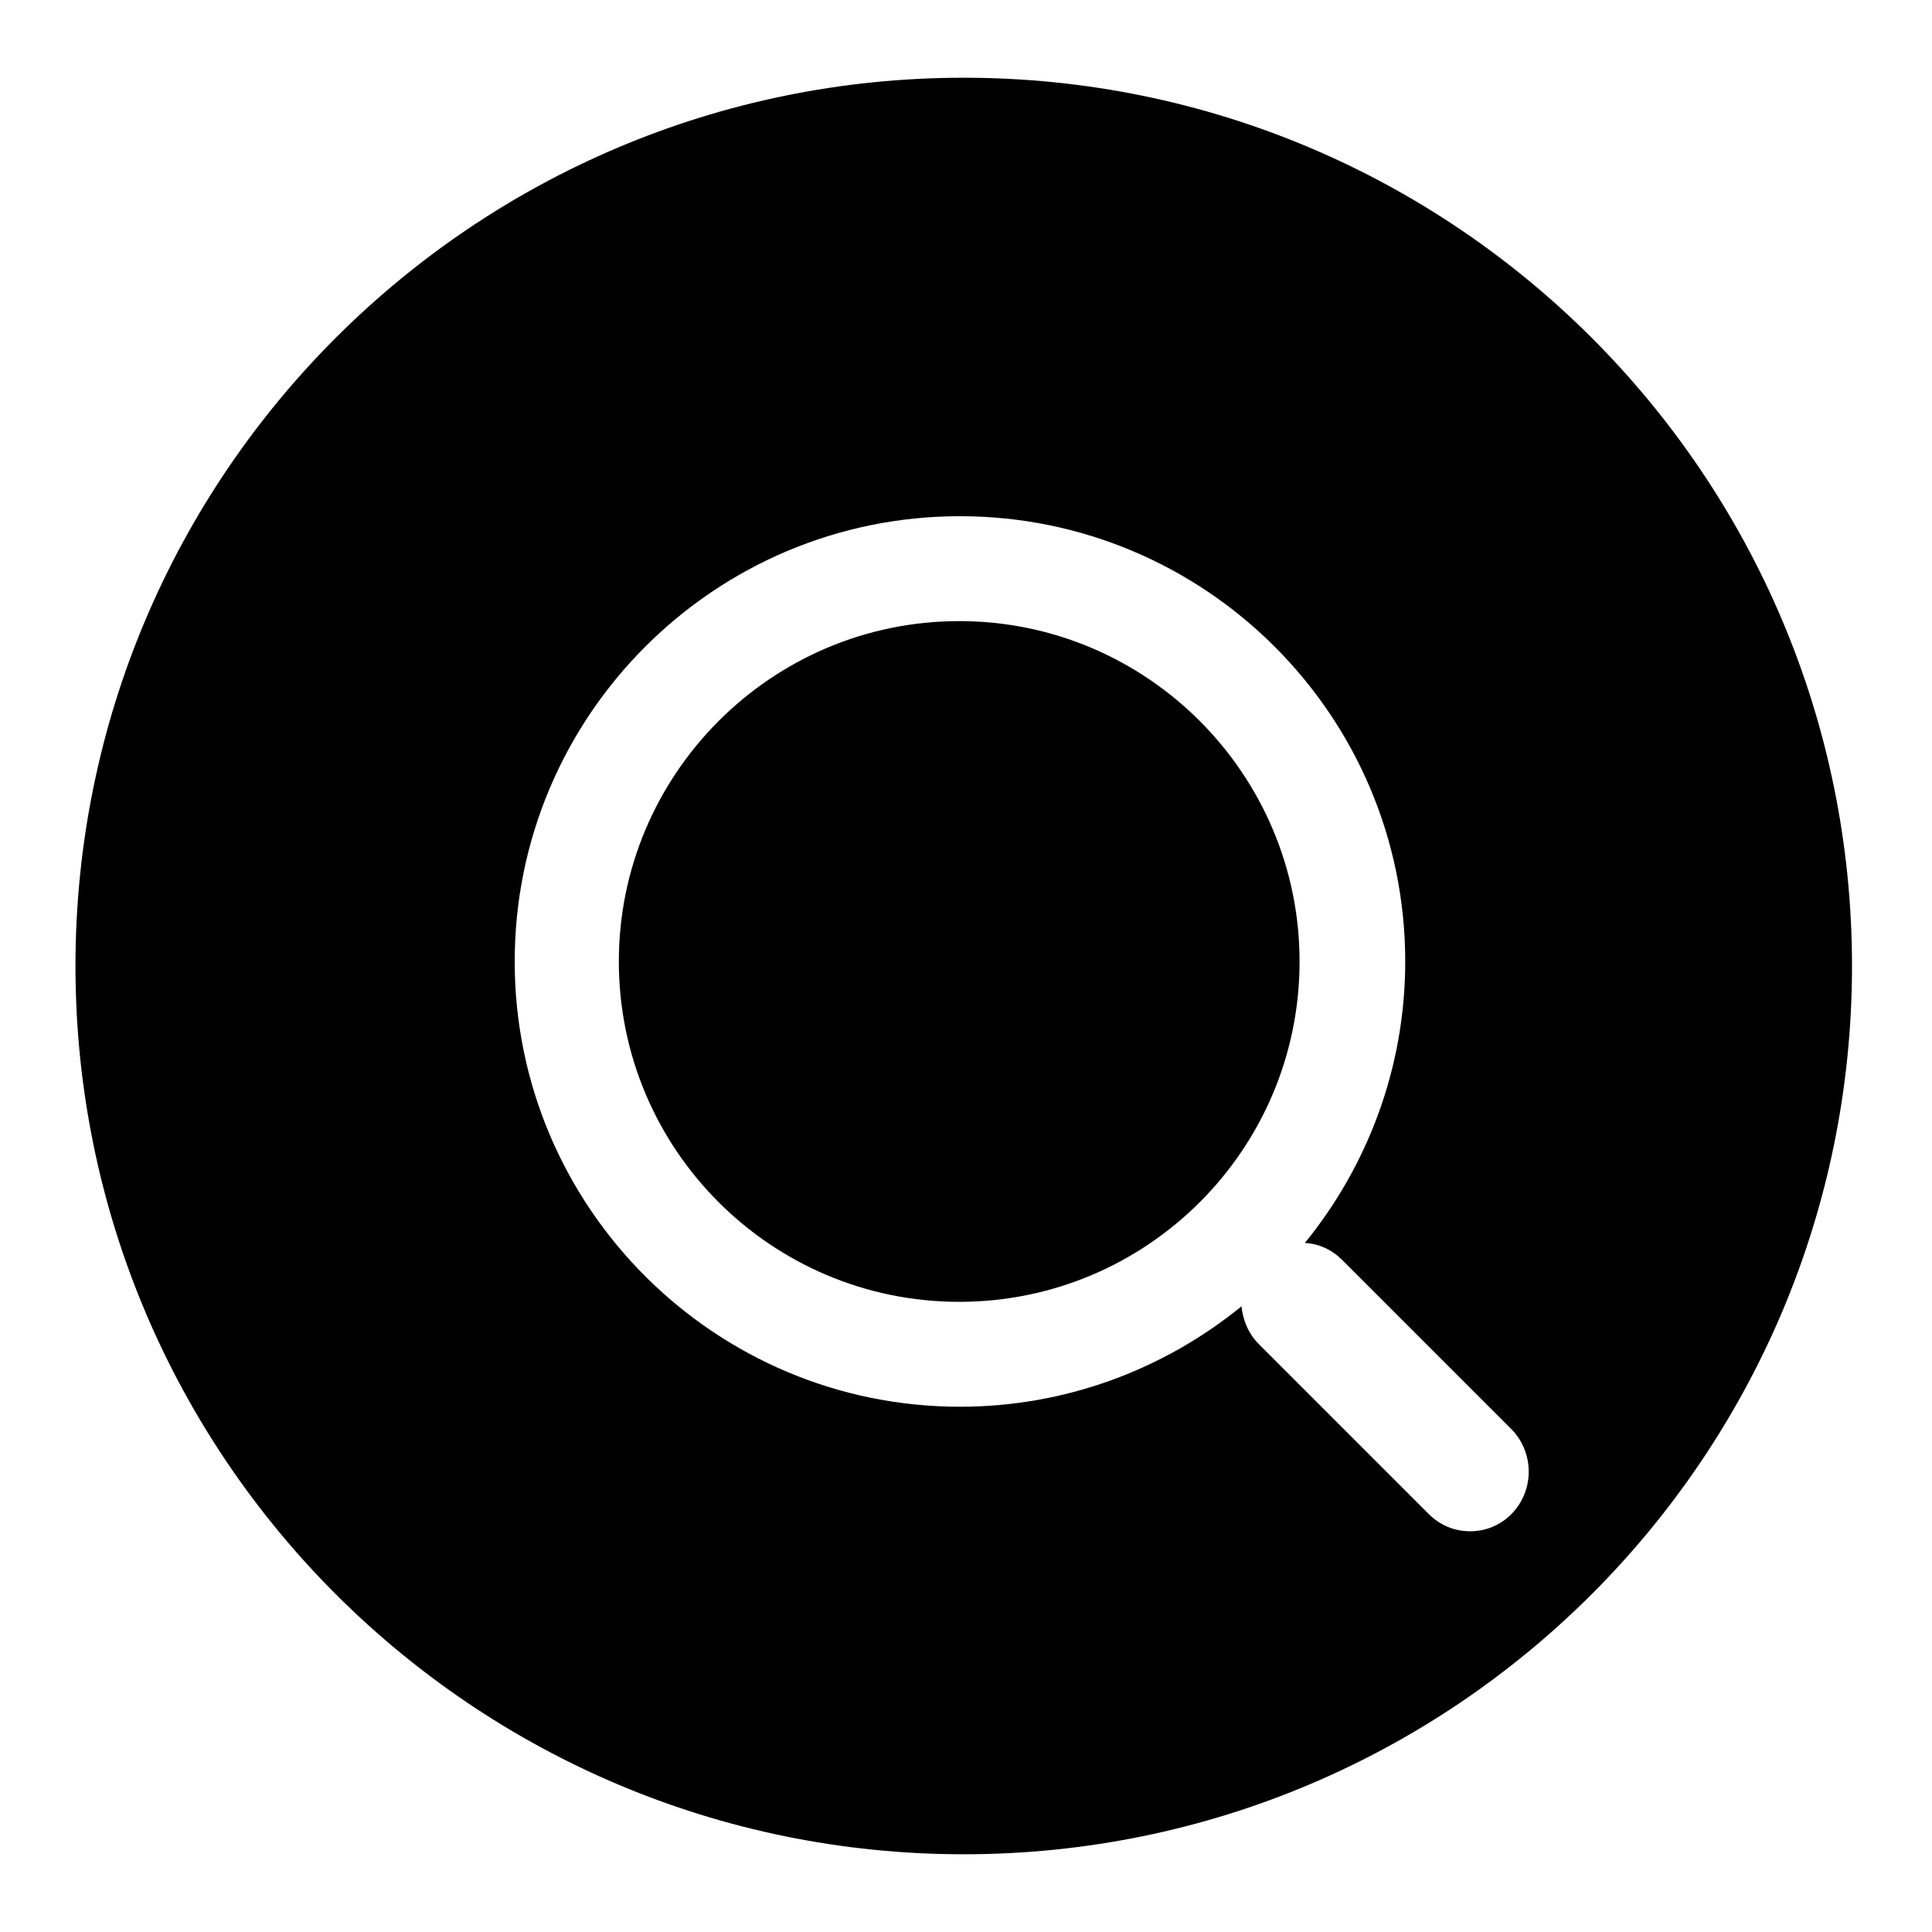
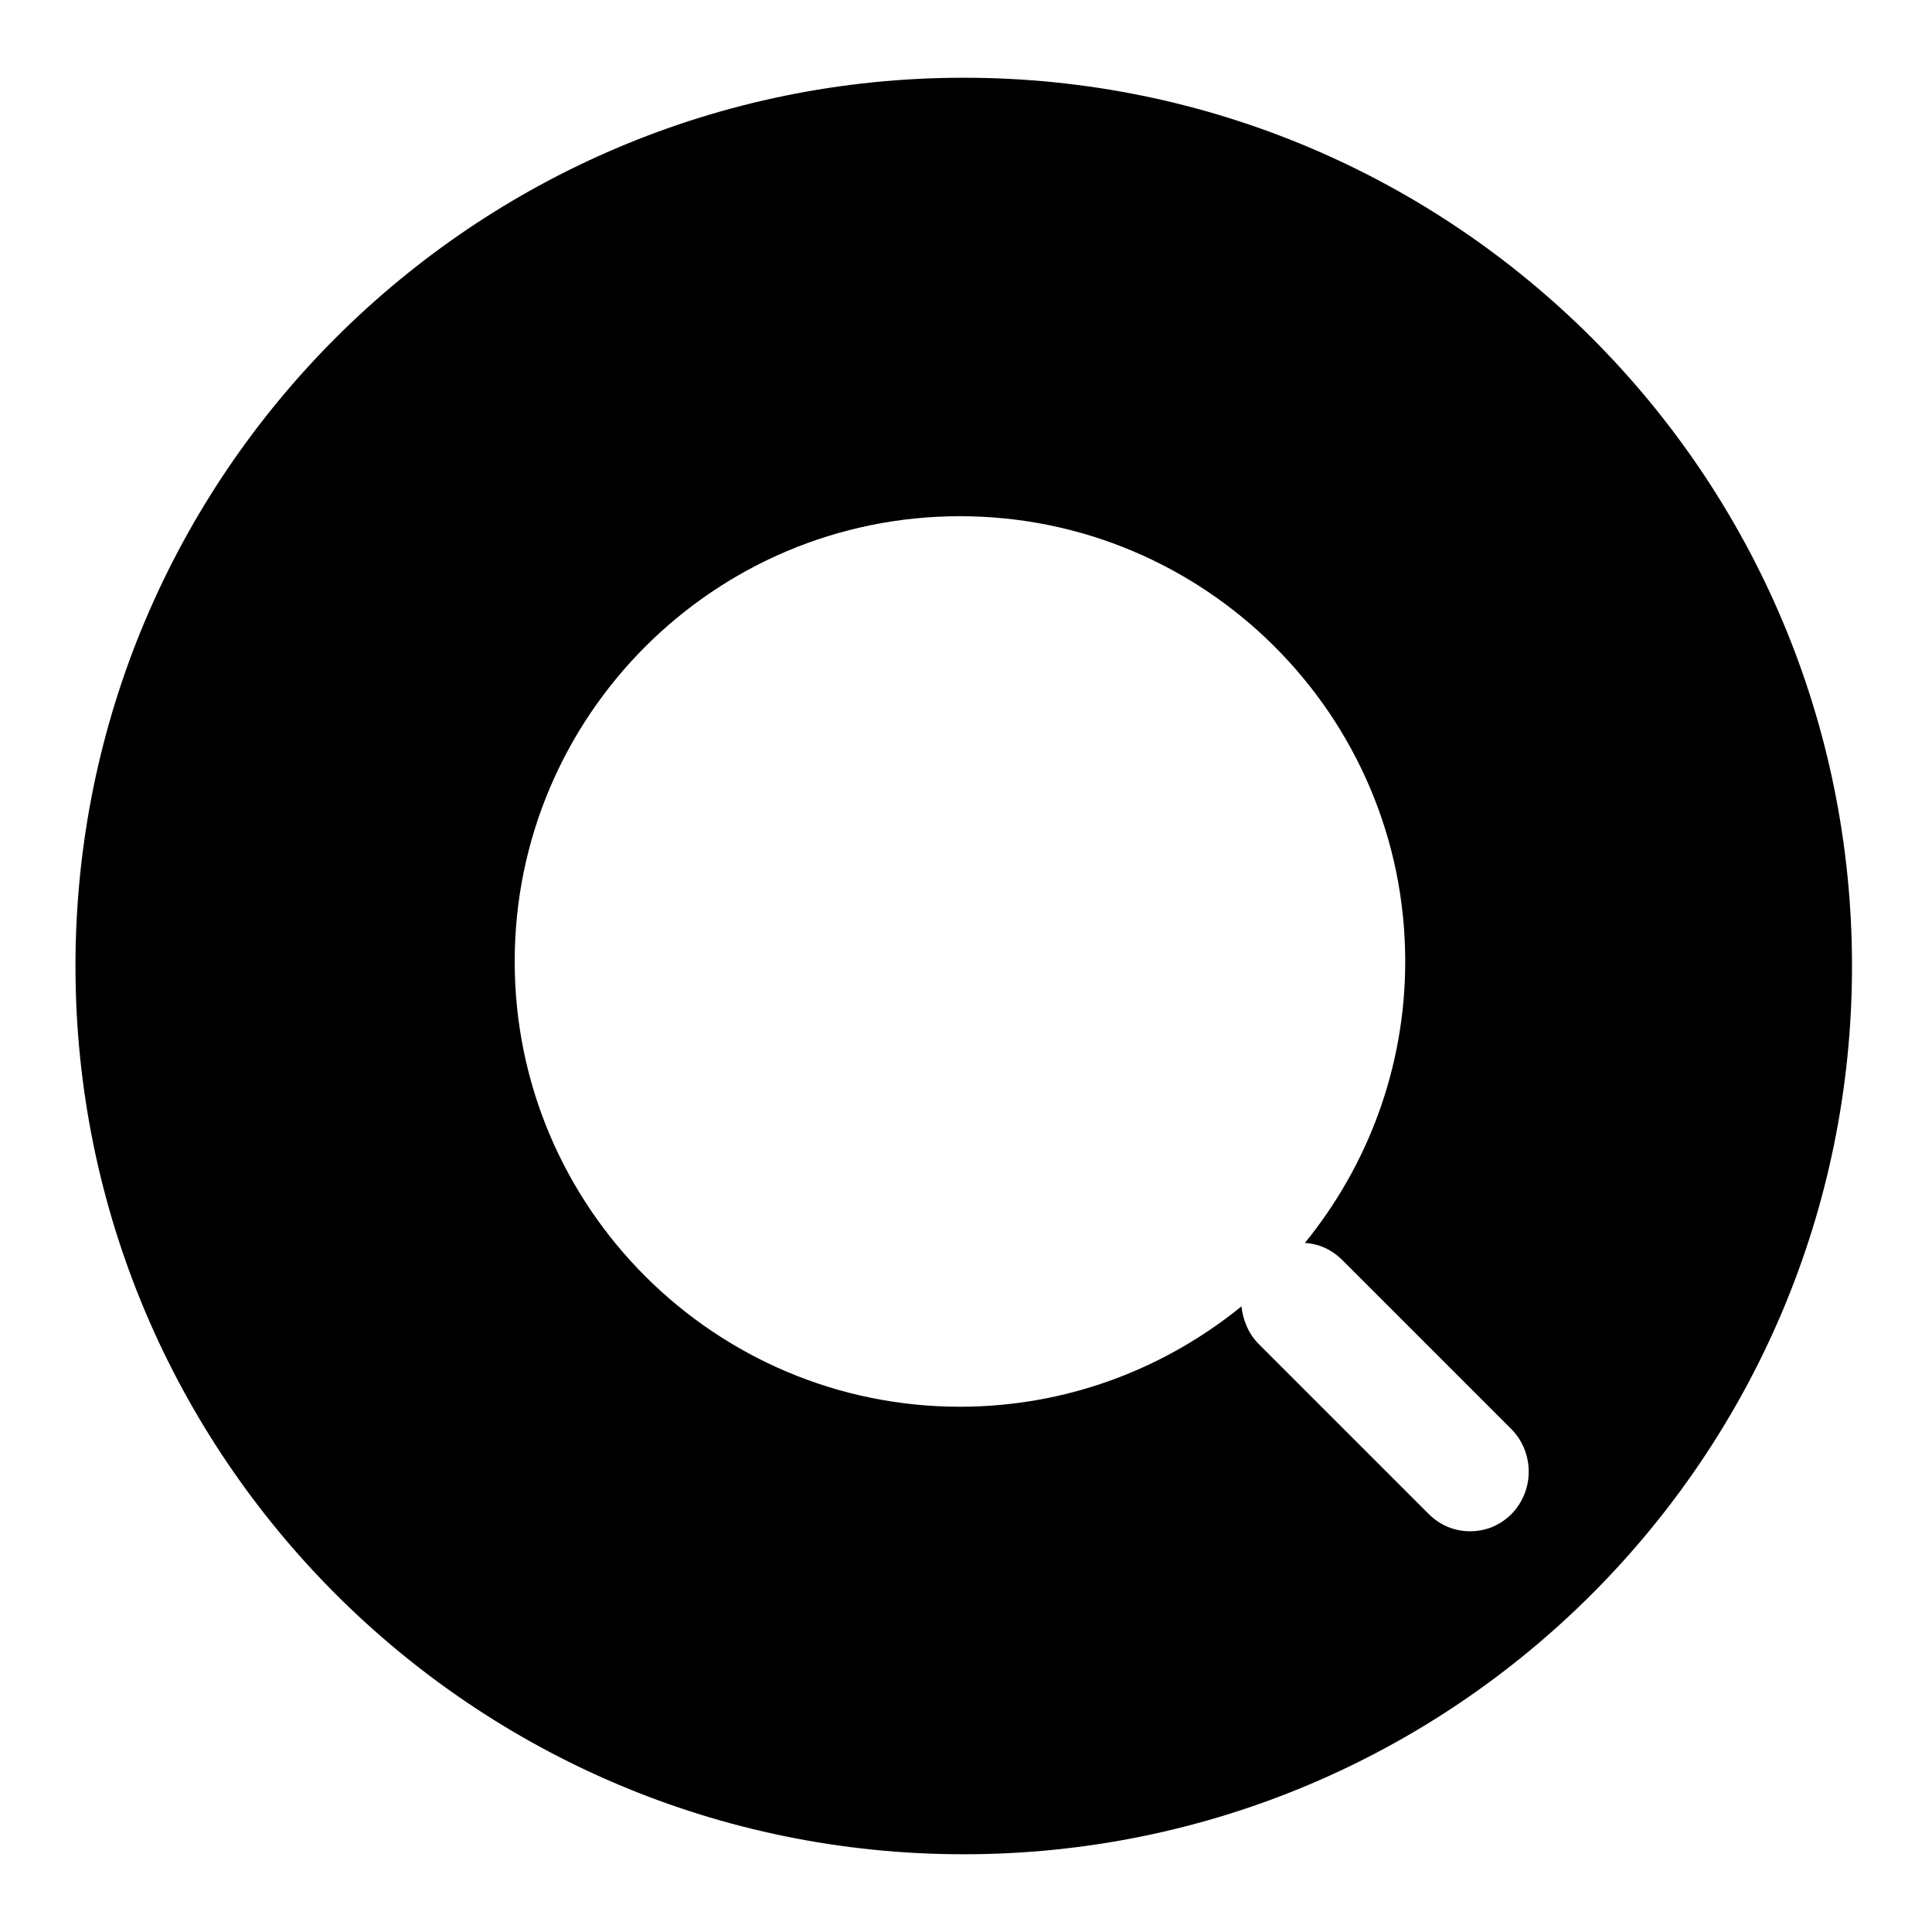
<svg xmlns="http://www.w3.org/2000/svg" version="1.1" x="0px" y="0px" viewBox="0 0 256 256" enable-background="new 0 0 256 256" xml:space="preserve">
  <g>
    <g>
-       <path fill="#000000" d="M246,119" />
-       <path fill="#000000" d="M229.9,126" />
-       <path fill="#000000" d="M245.9,123.6" />
      <path fill="#000000" d="M127.7,10.3C62.7,10.3,10,63,10,128l0,0c0,65,52.7,117.7,117.7,117.7l0,0c65,0,117.7-52.7,117.7-117.7l0,0C245.4,63,192.7,10.3,127.7,10.3z M200.3,200.6c-1.5,1.5-3.4,2.3-5.5,2.3c-2.1,0-4-0.8-5.5-2.3l-22.5-22.5c-1.4-1.4-2.1-3.2-2.3-5c-10.2,8.3-23.2,13.3-37.3,13.3c-32.5,0-59-26.4-59-59c0-32.5,26.4-59,59-59c32.5,0,59,26.4,59,59c0,14.1-5,27.1-13.3,37.3c1.9,0.1,3.6,0.9,5,2.3l22.5,22.5C203.3,192.6,203.3,197.5,200.3,200.6z" />
-       <path fill="#000000" d="M127.1,82.3c-24.9,0-45.1,20.3-45.1,45.1c0,24.9,20.2,45.1,45.1,45.1s45.1-20.2,45.1-45.1C172.2,102.6,152,82.3,127.1,82.3z" />
    </g>
  </g>
</svg>